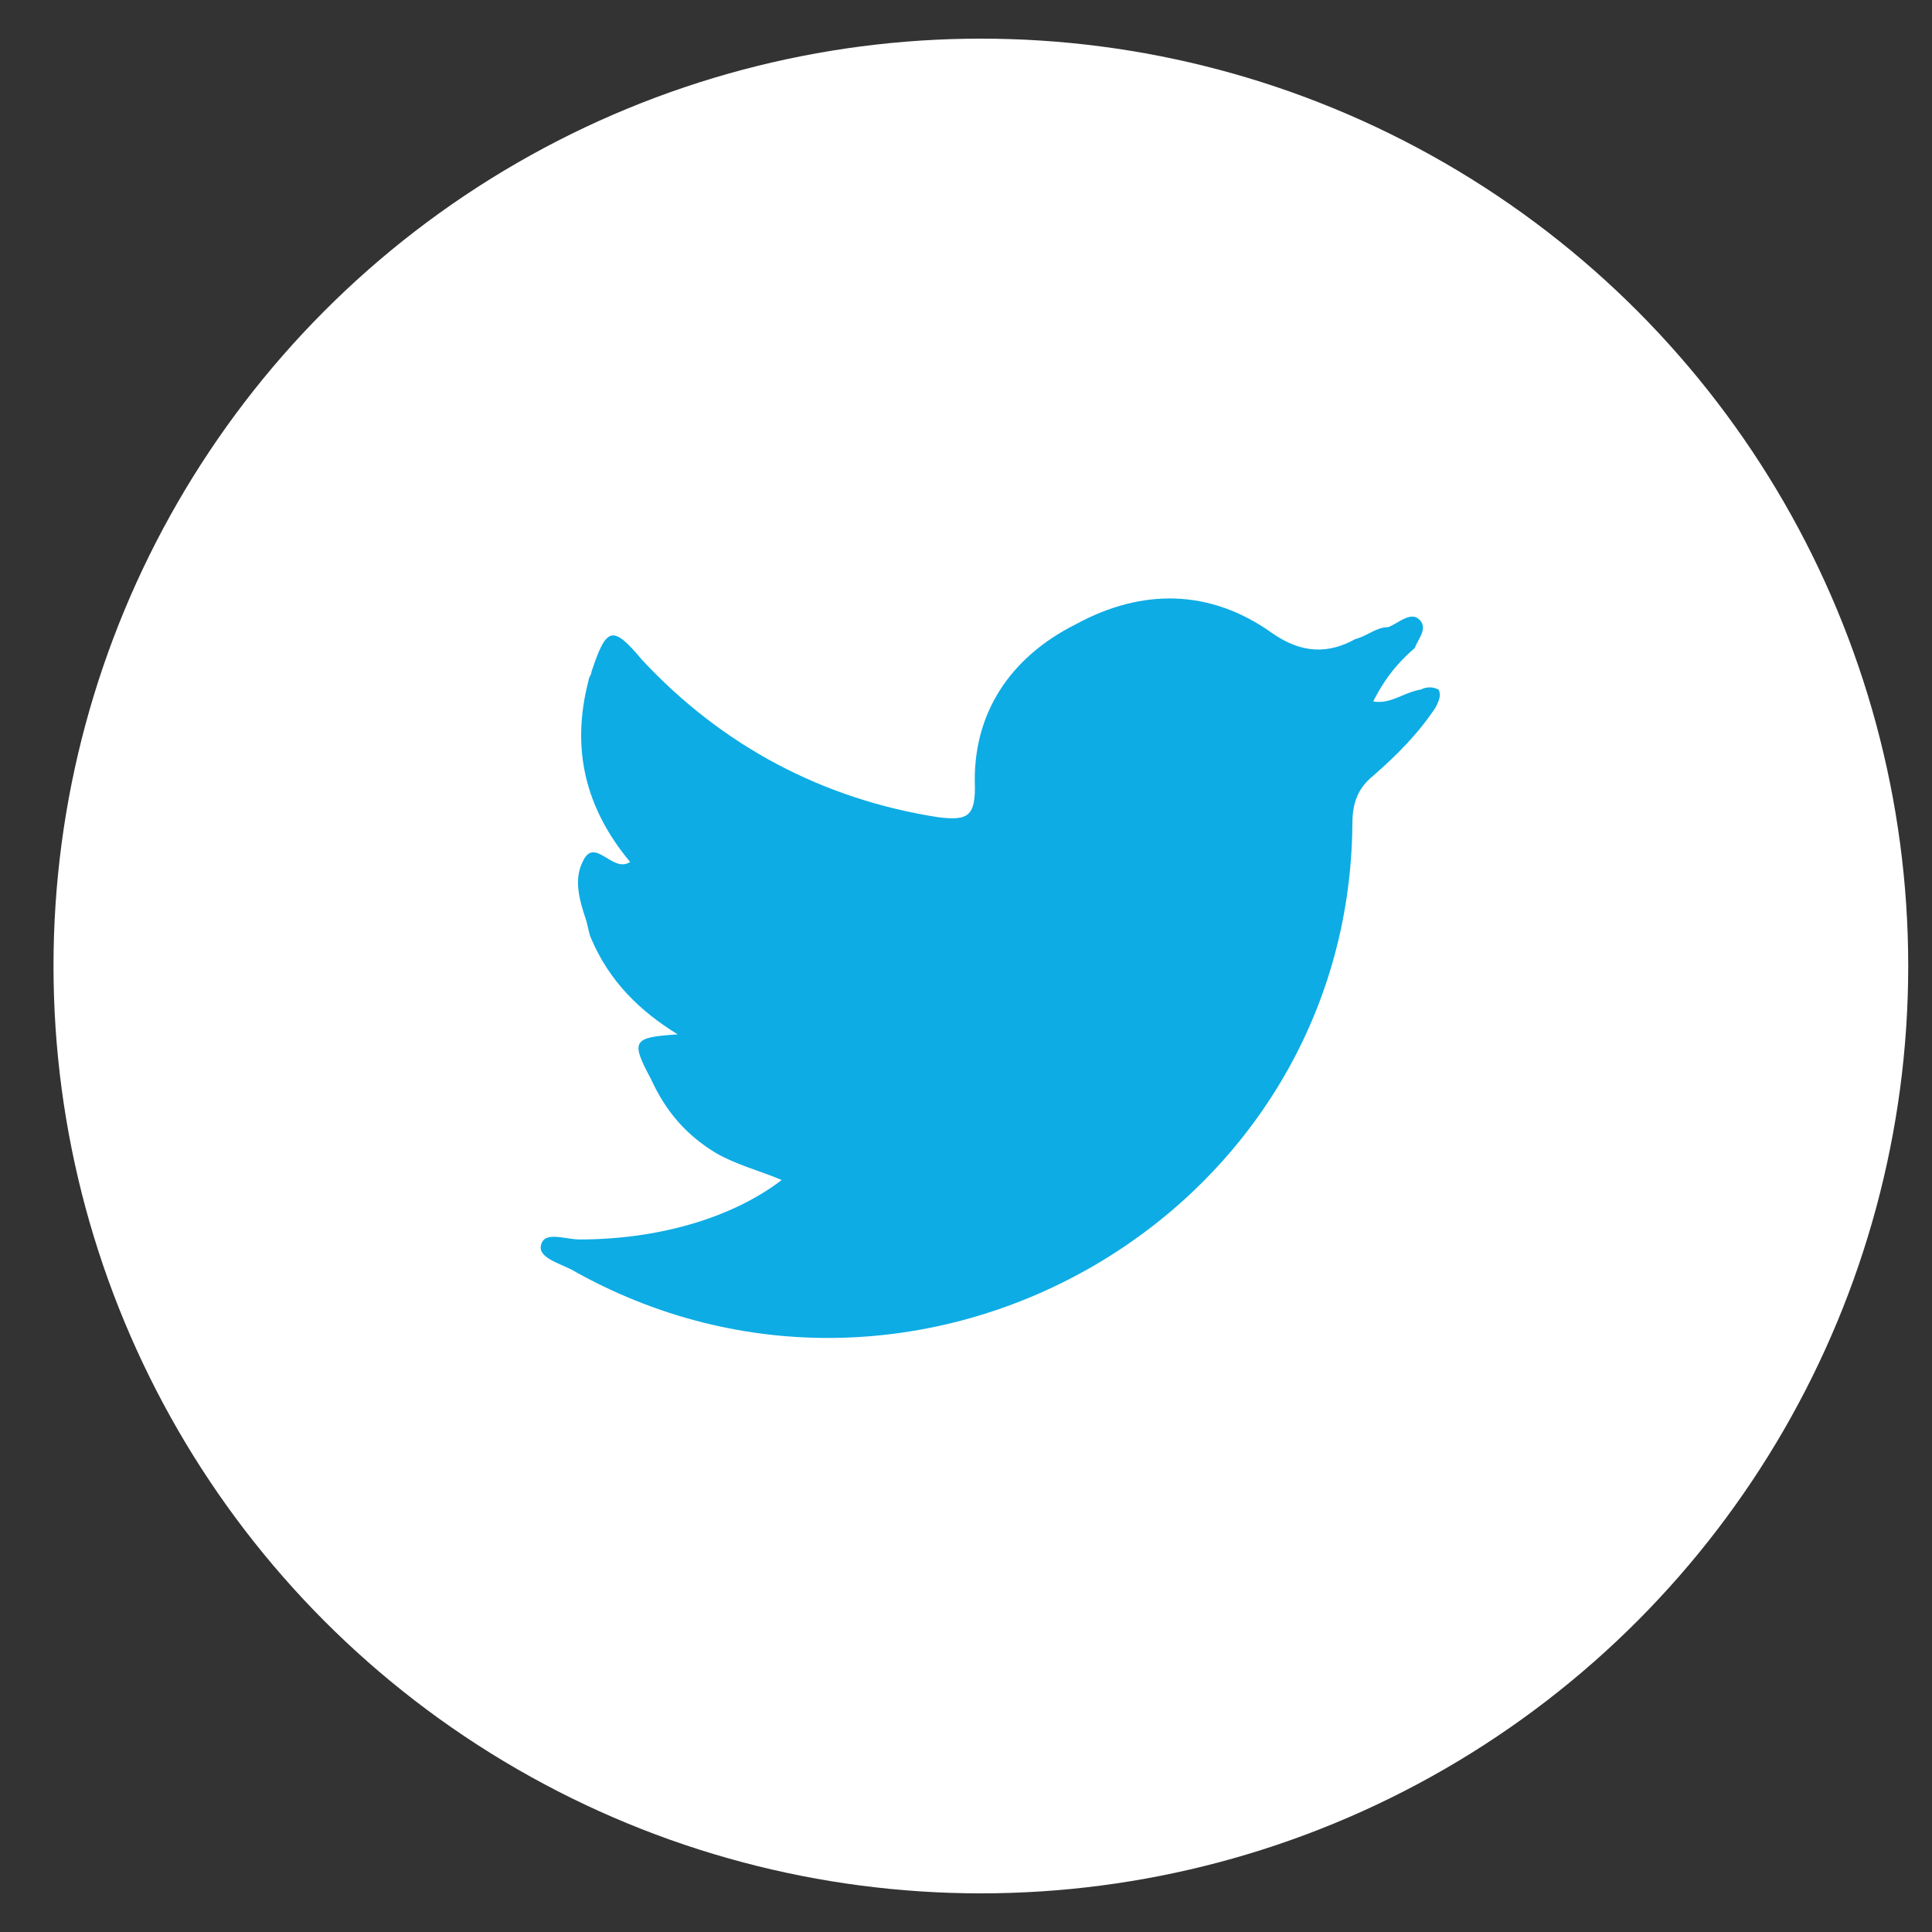
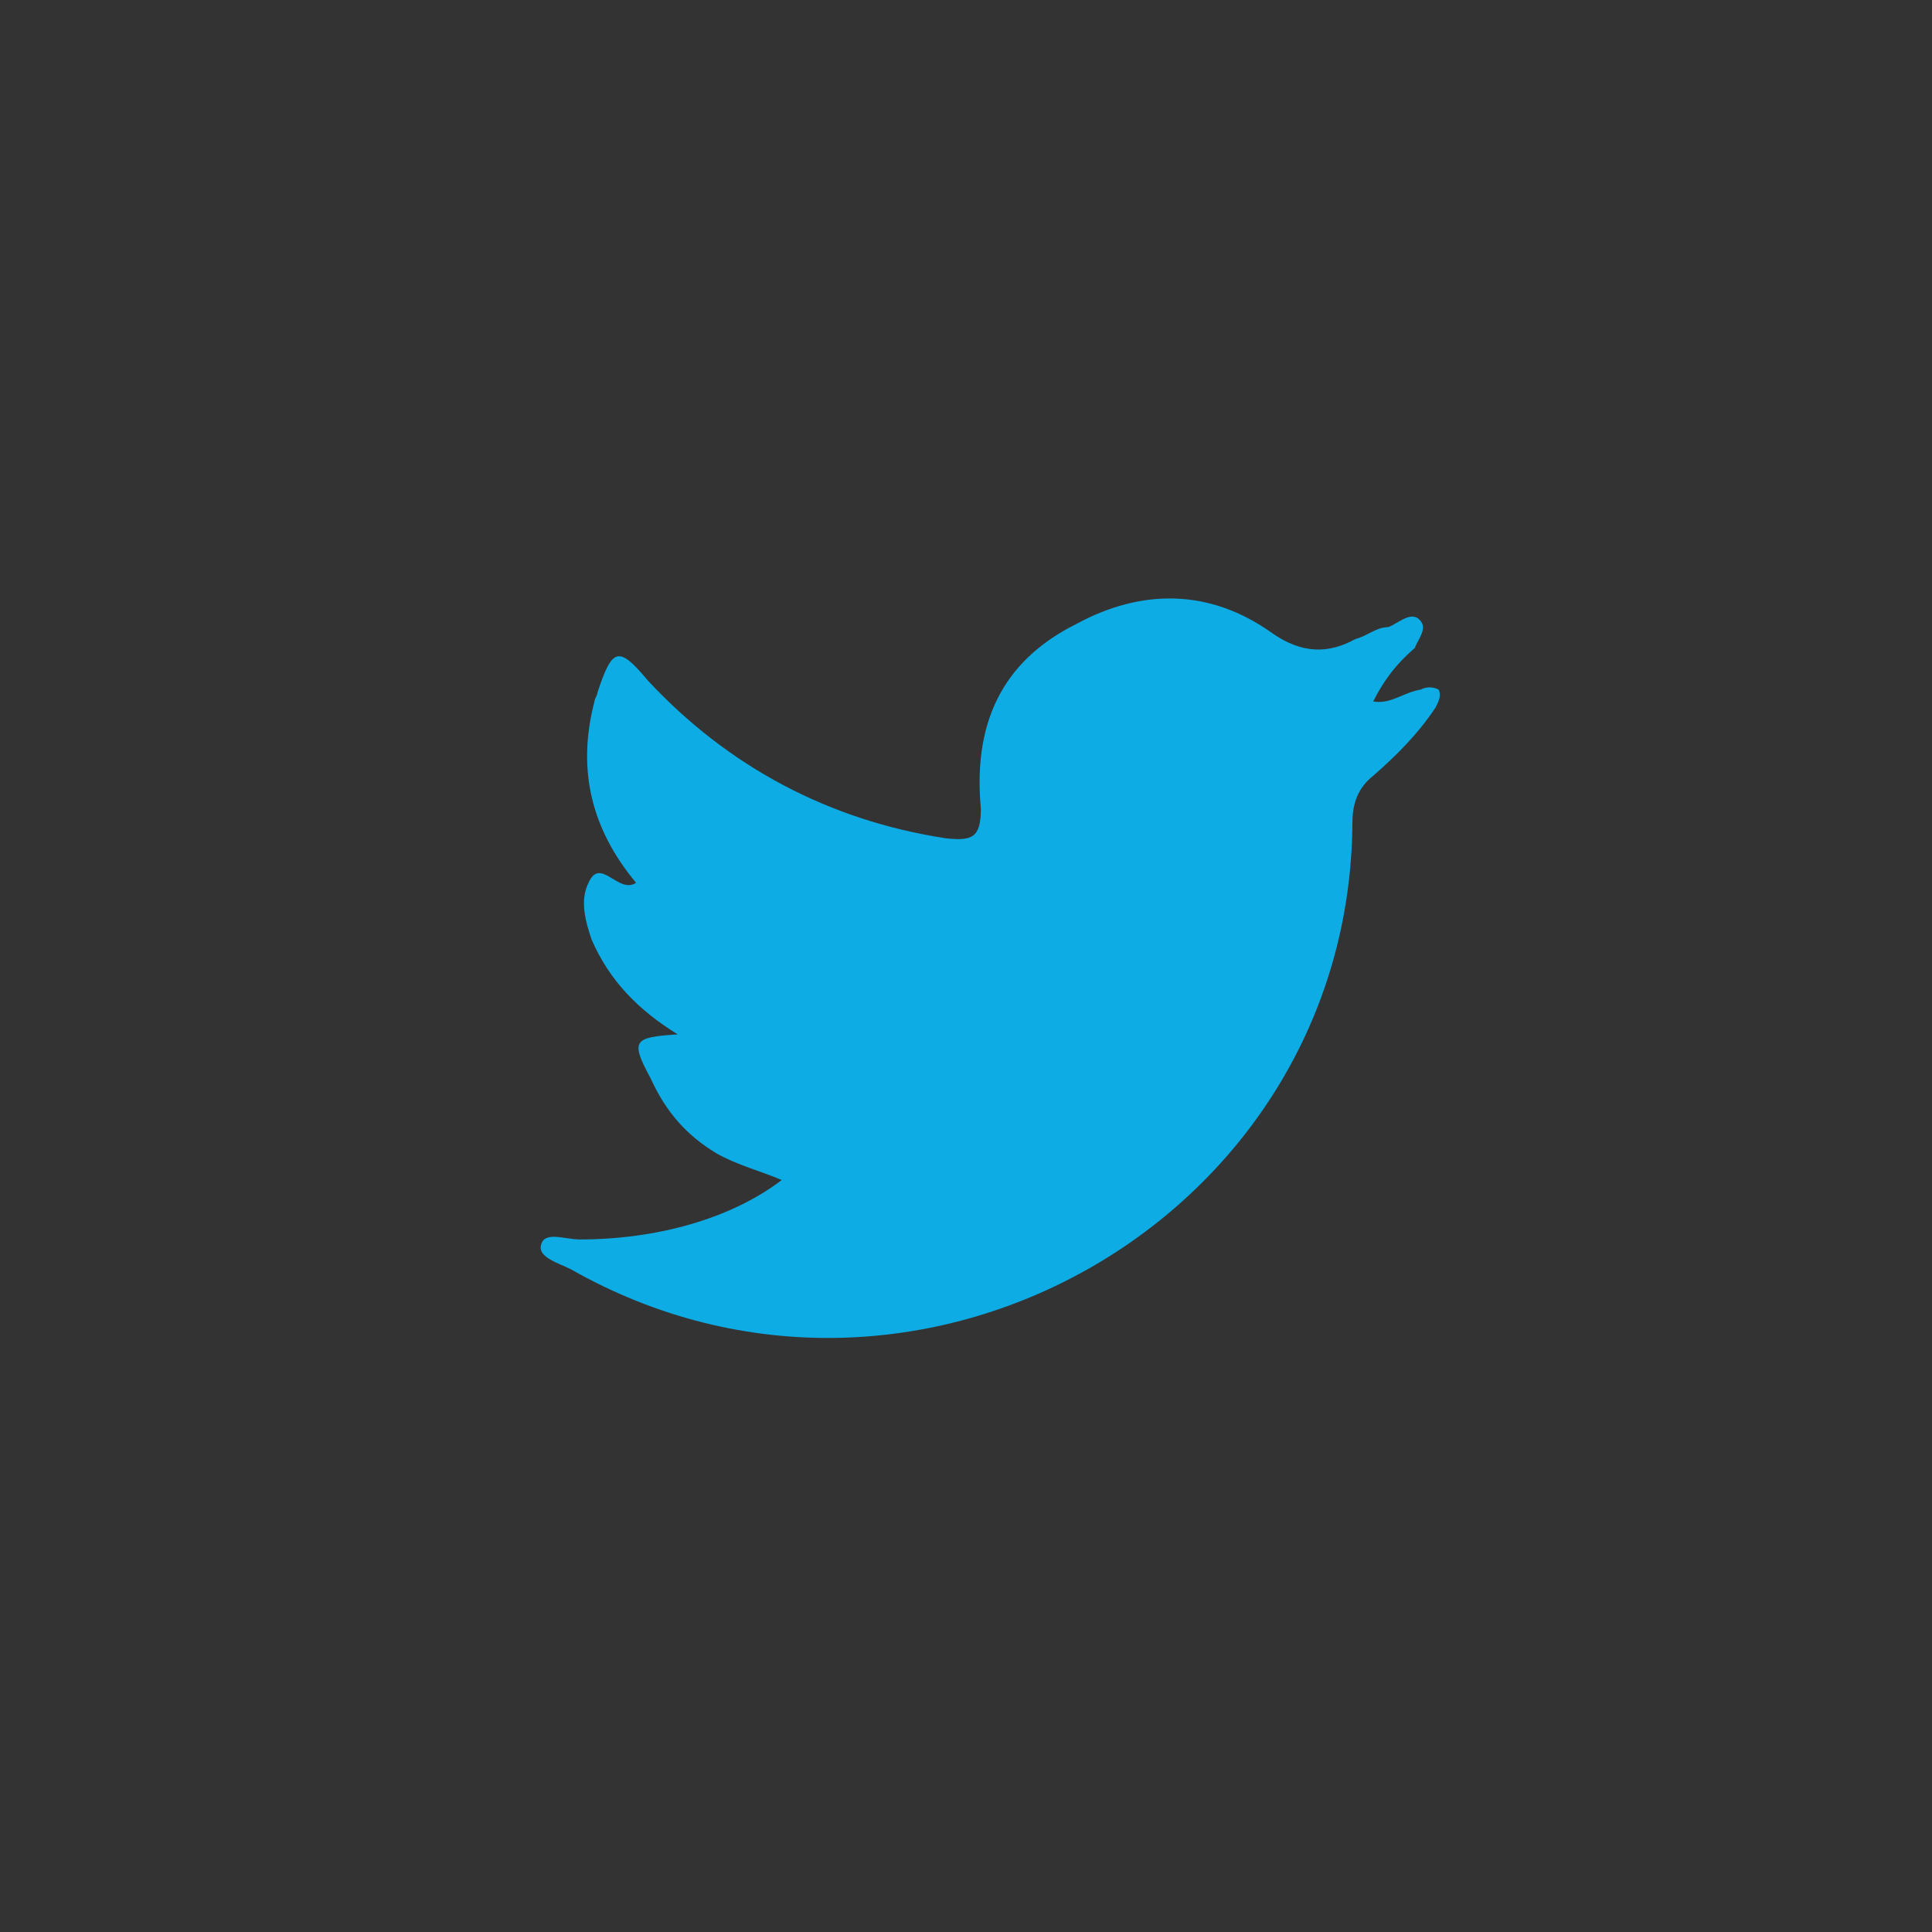
<svg xmlns="http://www.w3.org/2000/svg" version="1.1" id="Layer_1" x="0px" y="0px" viewBox="0 0 65 65" style="enable-background:new 0 0 65 65;" xml:space="preserve">
  <rect x="0" y="0" width="65" height="65" fill="#333333" stroke="none" />
  <style type="text/css">
	.st0{fill:#FFFFFF;}
	.st1{fill:#0DACE4;}
</style>
-   <circle class="st0" cx="33" cy="32.5" r="31.2" />
  <g>
-     <path class="st1" d="M46.2,23.6c0.6,0.1,1-0.3,1.6-0.4c0.2-0.1,0.4-0.1,0.6,0c0.1,0.2,0,0.4-0.1,0.6c-0.6,0.9-1.3,1.6-2.1,2.3   c-0.5,0.4-0.7,0.9-0.7,1.6c-0.1,13.3-14.7,21.6-26.3,15c-0.4-0.2-1.1-0.4-1-0.8c0.1-0.5,0.8-0.2,1.3-0.2c2.6,0,5.1-0.7,6.8-2   c-0.7-0.3-1.5-0.5-2.2-0.9c-1-0.6-1.7-1.4-2.2-2.5c-0.7-1.3-0.6-1.4,0.9-1.5c-1.3-0.8-2.3-1.8-2.9-3.2c-0.1-0.2-0.1-0.4-0.2-0.7   c-0.2-0.6-0.4-1.3-0.1-1.9c0.4-0.9,1,0.4,1.6,0c-1.5-1.8-2-3.8-1.4-6.1c0-0.1,0.1-0.2,0.1-0.3c0.5-1.5,0.7-1.6,1.7-0.4   c2.7,2.9,6.1,4.7,10,5.3c0.9,0.1,1.2,0,1.2-1C32.7,24,34,22.1,36.2,21c2.2-1.2,4.5-1.2,6.6,0.3c1,0.7,1.9,0.7,2.8,0.2   c0.4-0.1,0.7-0.4,1.1-0.4c0.3-0.1,0.7-0.5,1-0.3c0.4,0.3,0,0.7-0.1,1C46.9,22.4,46.5,23,46.2,23.6z" />
+     <path class="st1" d="M46.2,23.6c0.6,0.1,1-0.3,1.6-0.4c0.2-0.1,0.4-0.1,0.6,0c0.1,0.2,0,0.4-0.1,0.6c-0.6,0.9-1.3,1.6-2.1,2.3   c-0.5,0.4-0.7,0.9-0.7,1.6c-0.1,13.3-14.7,21.6-26.3,15c-0.4-0.2-1.1-0.4-1-0.8c0.1-0.5,0.8-0.2,1.3-0.2c2.6,0,5.1-0.7,6.8-2   c-0.7-0.3-1.5-0.5-2.2-0.9c-1-0.6-1.7-1.4-2.2-2.5c-0.7-1.3-0.6-1.4,0.9-1.5c-1.3-0.8-2.3-1.8-2.9-3.2c-0.2-0.6-0.4-1.3-0.1-1.9c0.4-0.9,1,0.4,1.6,0c-1.5-1.8-2-3.8-1.4-6.1c0-0.1,0.1-0.2,0.1-0.3c0.5-1.5,0.7-1.6,1.7-0.4   c2.7,2.9,6.1,4.7,10,5.3c0.9,0.1,1.2,0,1.2-1C32.7,24,34,22.1,36.2,21c2.2-1.2,4.5-1.2,6.6,0.3c1,0.7,1.9,0.7,2.8,0.2   c0.4-0.1,0.7-0.4,1.1-0.4c0.3-0.1,0.7-0.5,1-0.3c0.4,0.3,0,0.7-0.1,1C46.9,22.4,46.5,23,46.2,23.6z" />
  </g>
</svg>